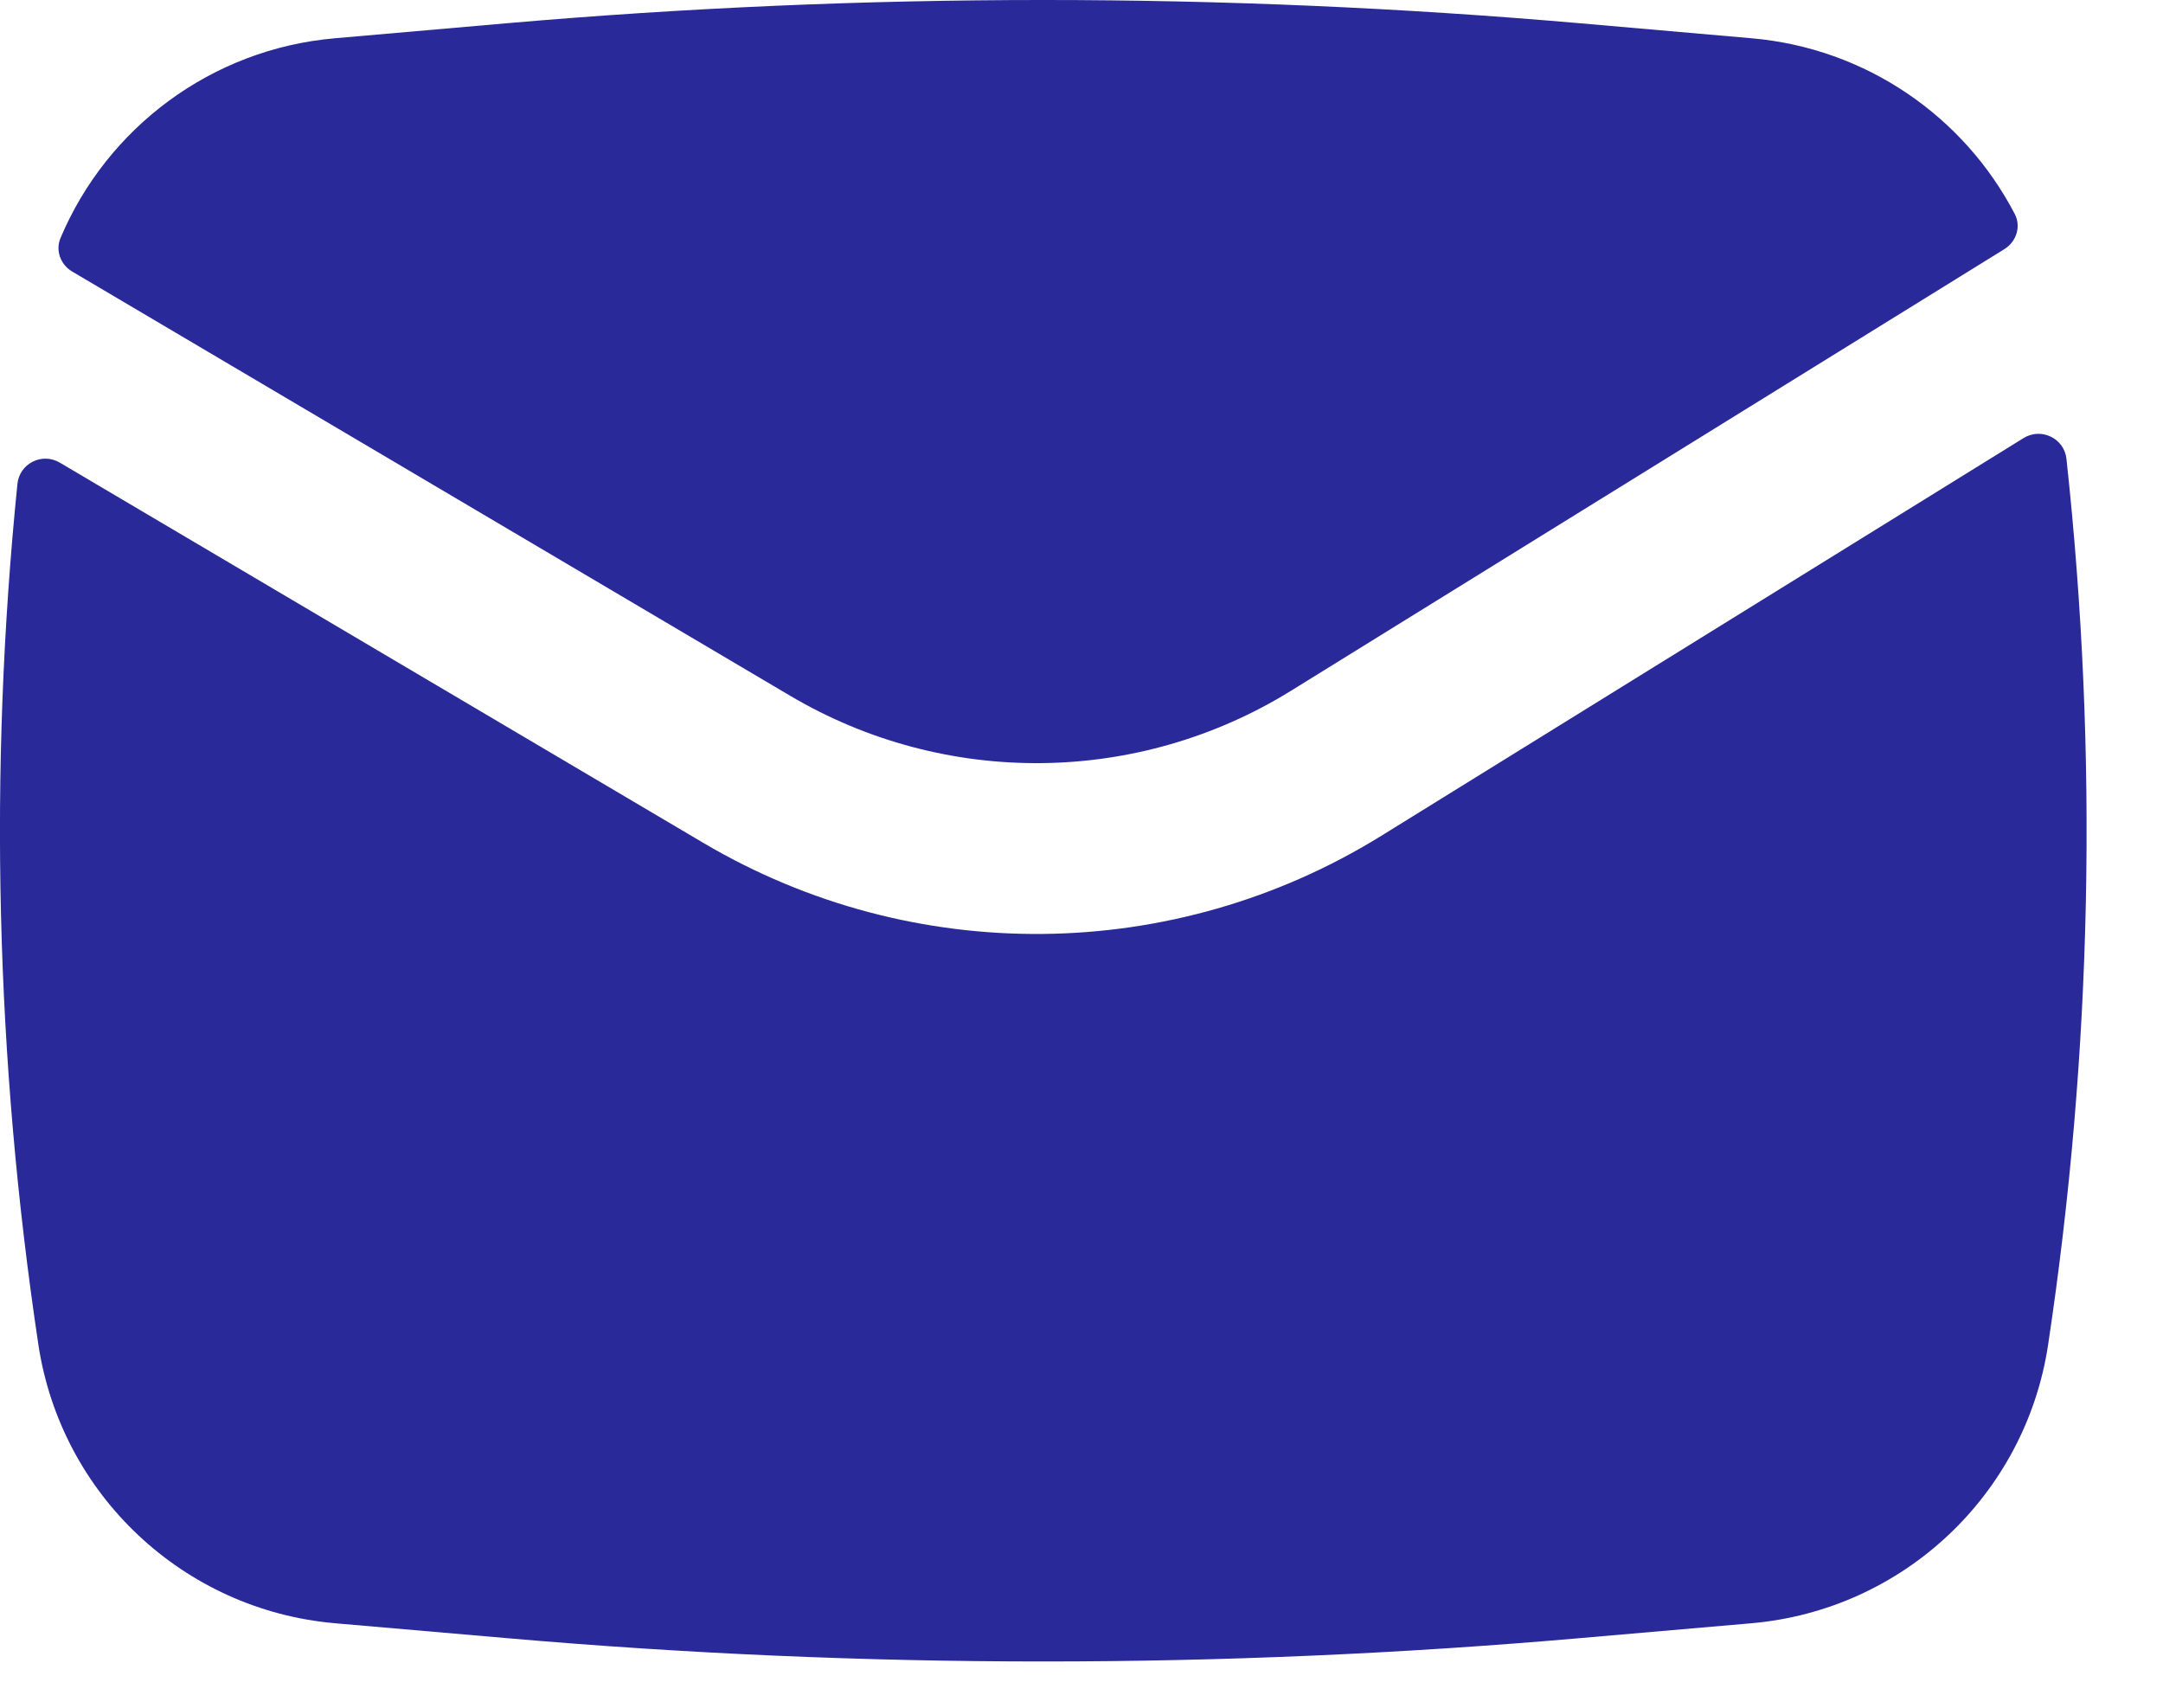
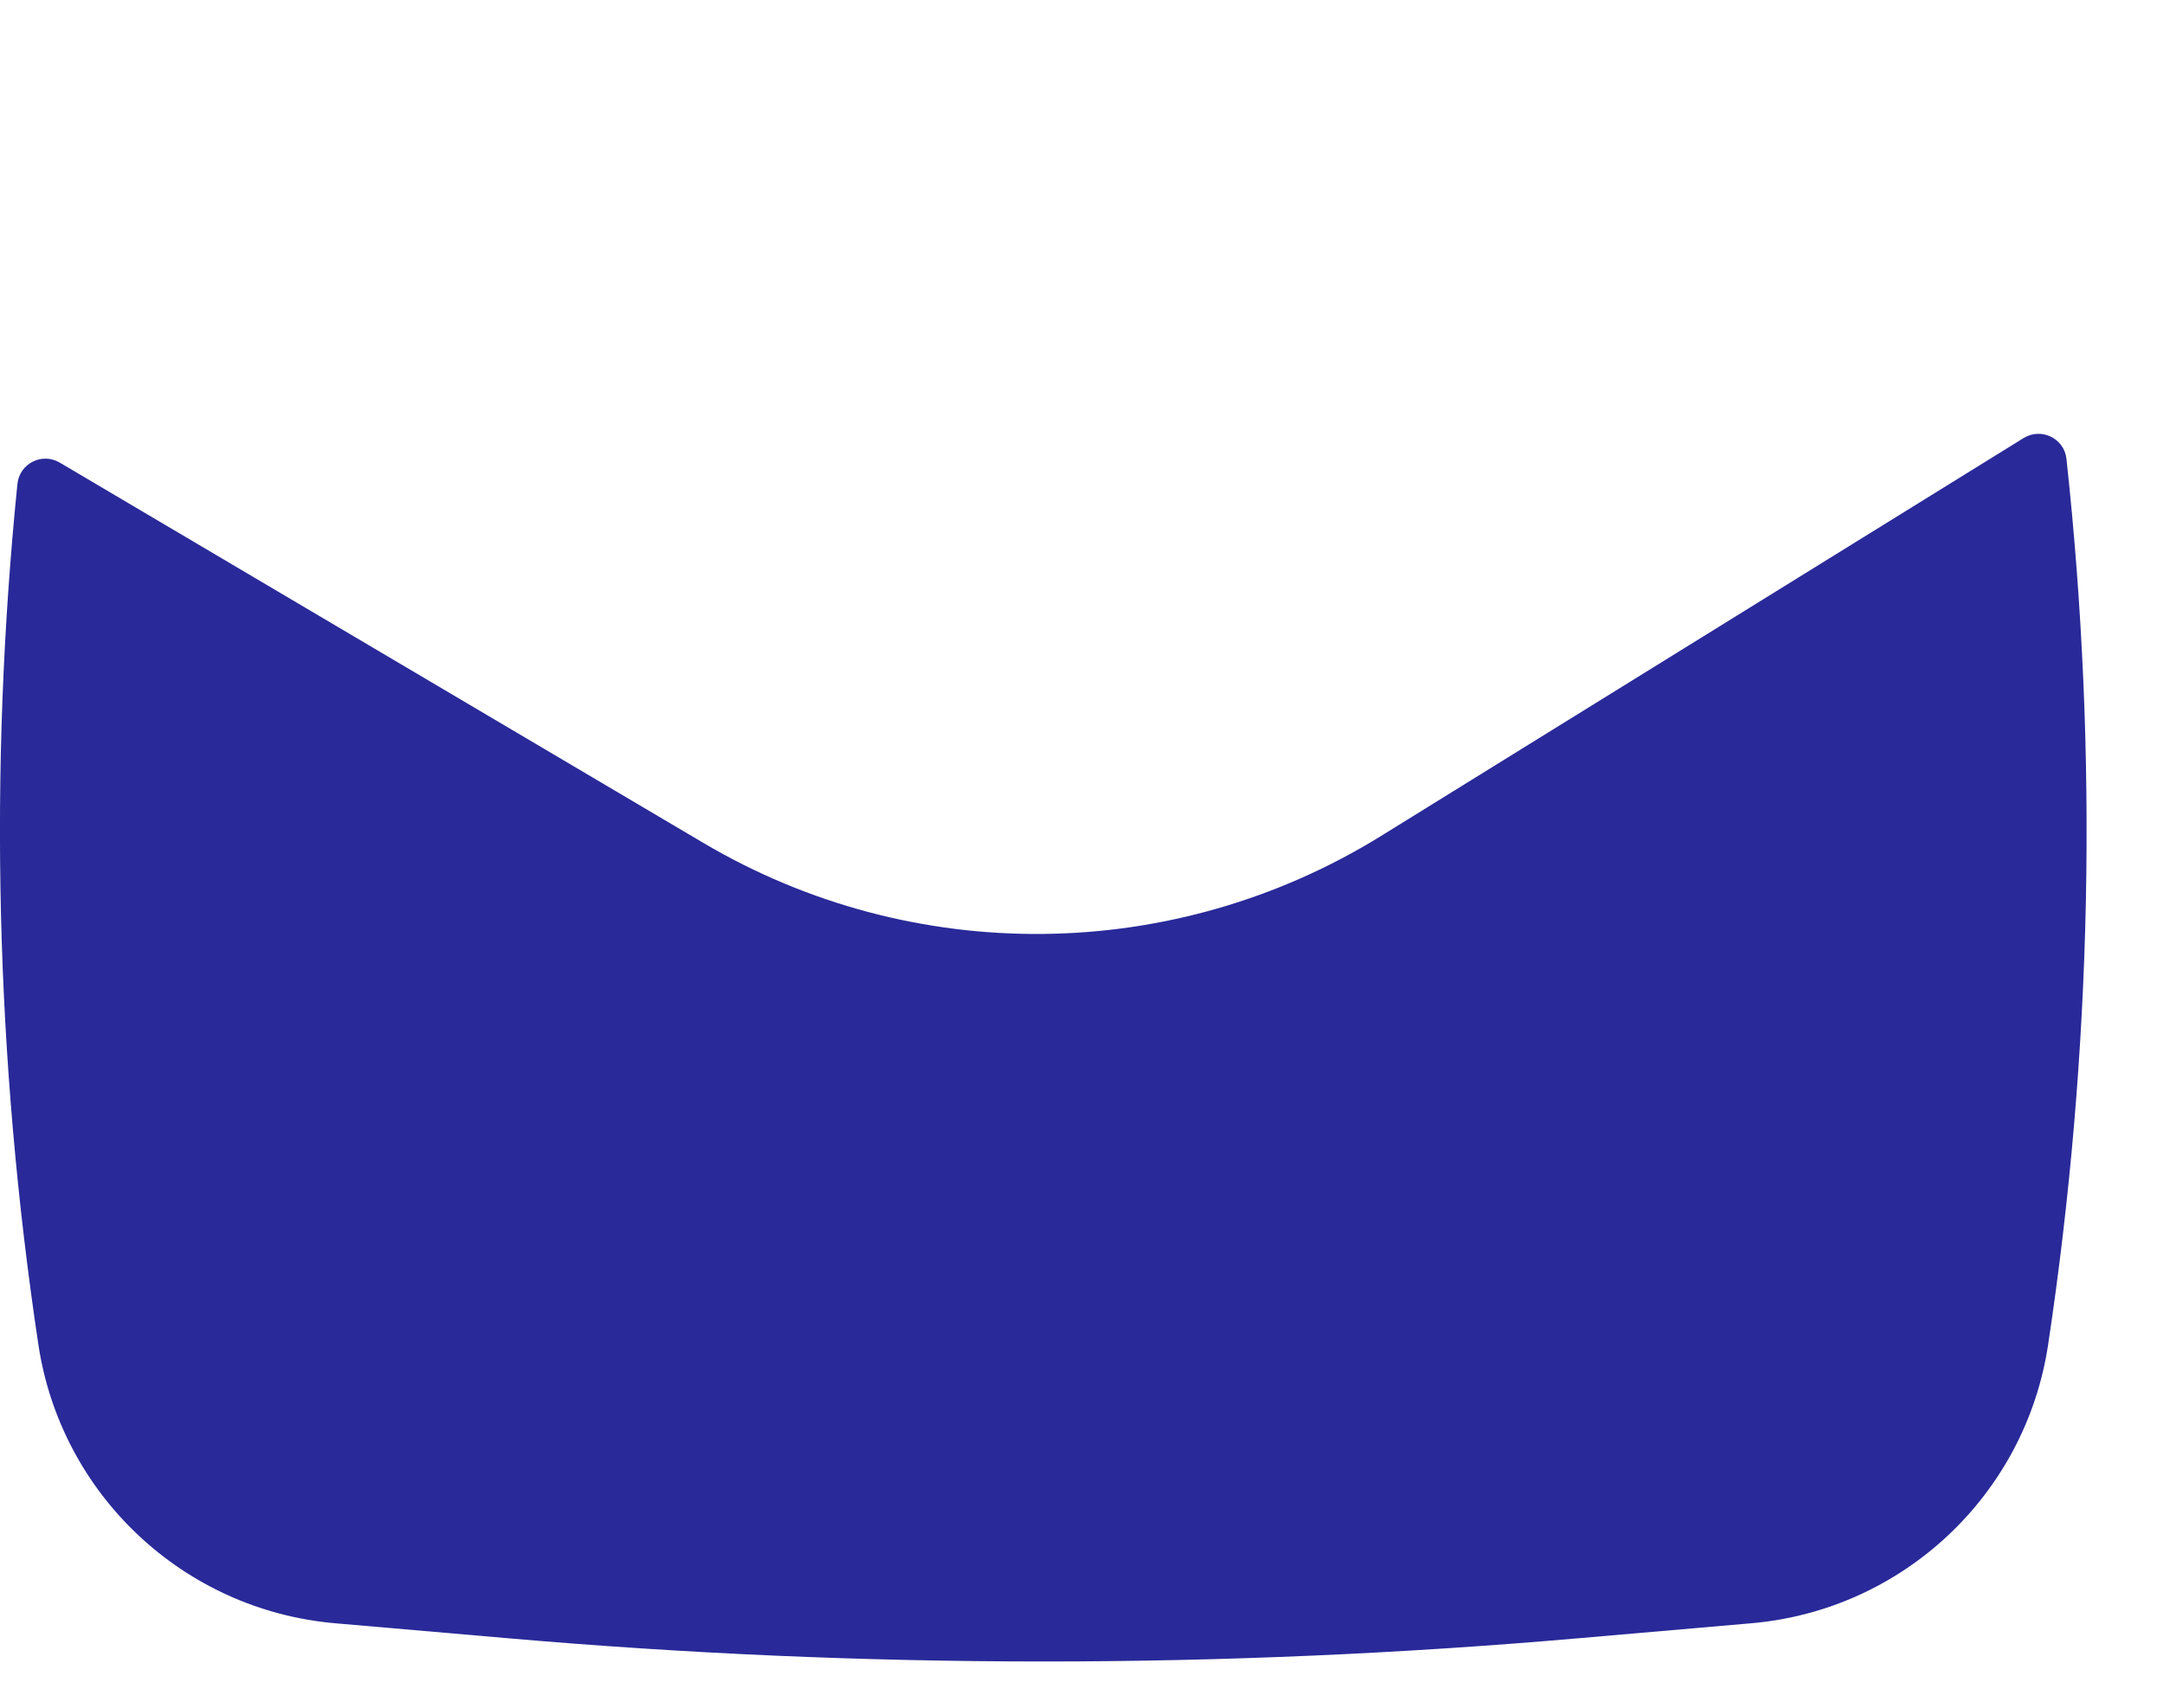
<svg xmlns="http://www.w3.org/2000/svg" fill="none" height="100%" overflow="visible" preserveAspectRatio="none" style="display: block;" viewBox="0 0 19 15" width="100%">
  <g id="Icon">
-     <path d="M4.454 0.204C7.588 -0.068 10.741 -0.068 13.875 0.204L15.385 0.336C16.391 0.423 17.252 1.023 17.698 1.88C17.755 1.99 17.712 2.123 17.607 2.188L11.341 6.067C9.997 6.899 8.303 6.916 6.942 6.112L0.634 2.385C0.532 2.325 0.486 2.201 0.531 2.092C0.94 1.122 1.857 0.43 2.943 0.336L4.454 0.204Z" fill="#292999" />
    <path d="M0.526 4.064C0.37 3.971 0.171 4.071 0.153 4.251C-0.101 6.767 -0.039 9.306 0.337 11.81C0.536 13.13 1.613 14.142 2.943 14.258L4.454 14.389C7.588 14.662 10.741 14.662 13.875 14.389L15.385 14.258C16.715 14.142 17.793 13.13 17.991 11.81C18.379 9.233 18.433 6.618 18.152 4.031C18.133 3.85 17.93 3.752 17.775 3.848L12.131 7.343C10.312 8.468 8.02 8.492 6.179 7.404L0.526 4.064Z" fill="#292999" />
  </g>
</svg>